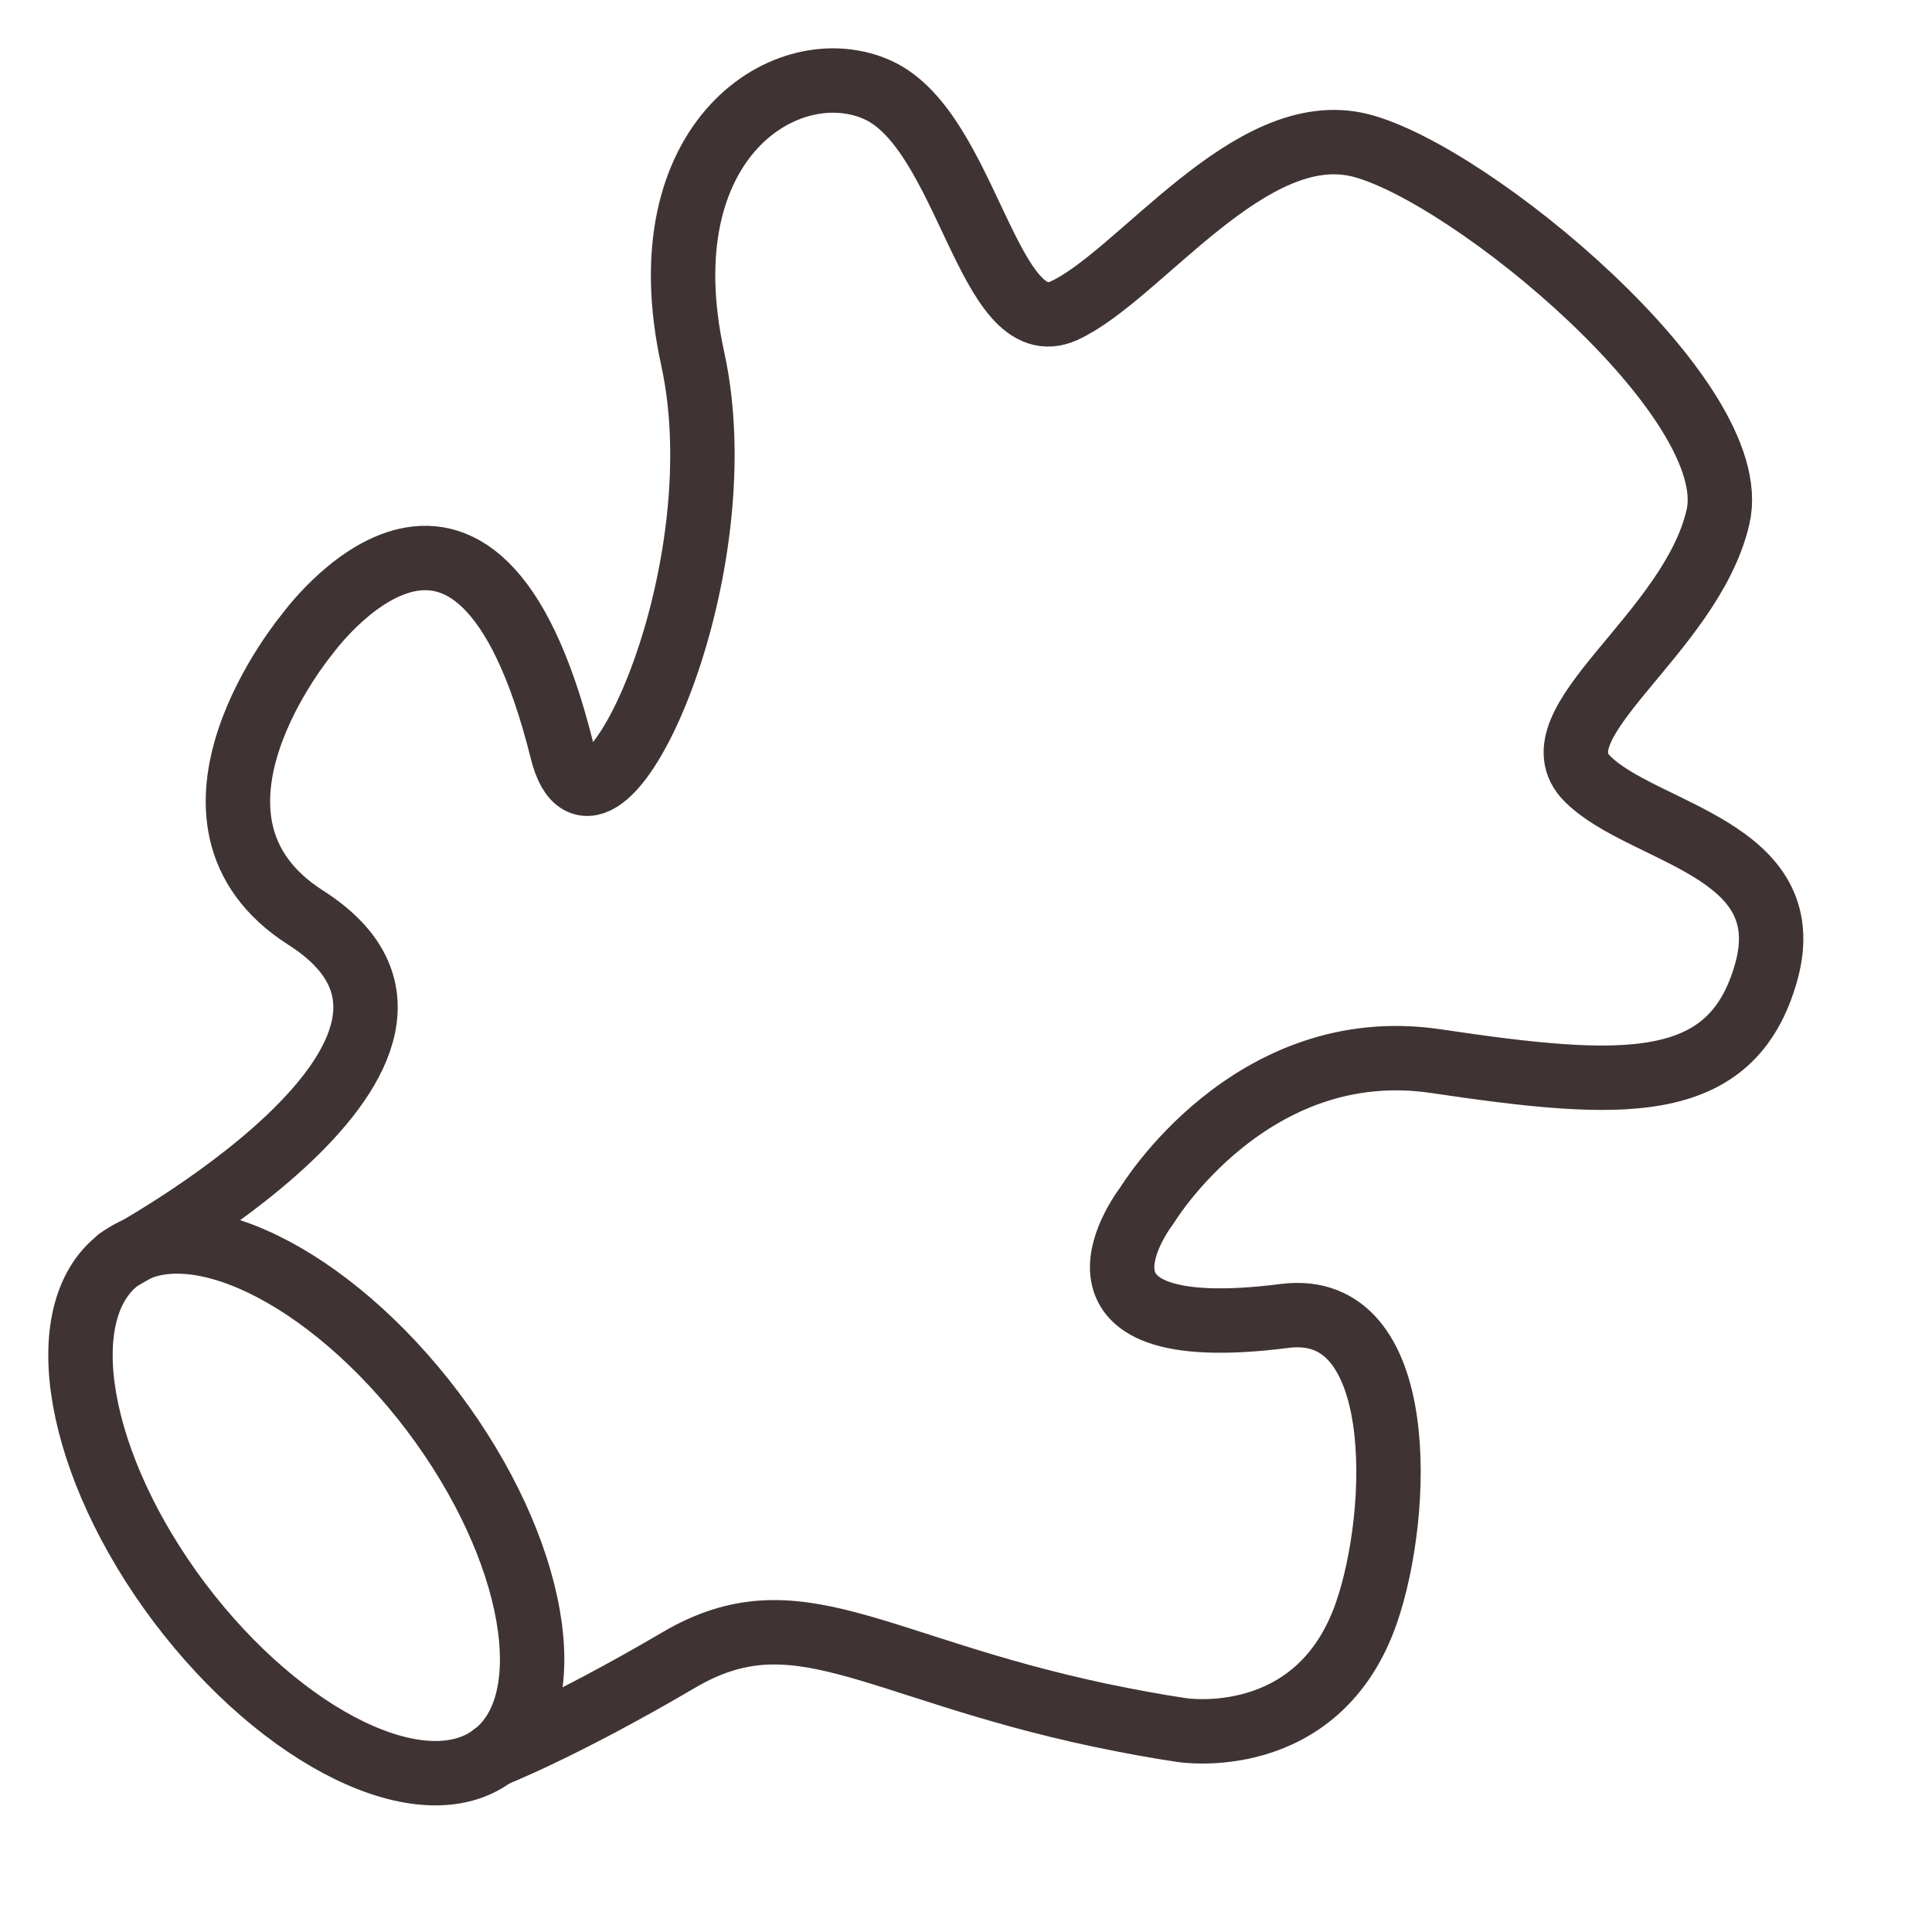
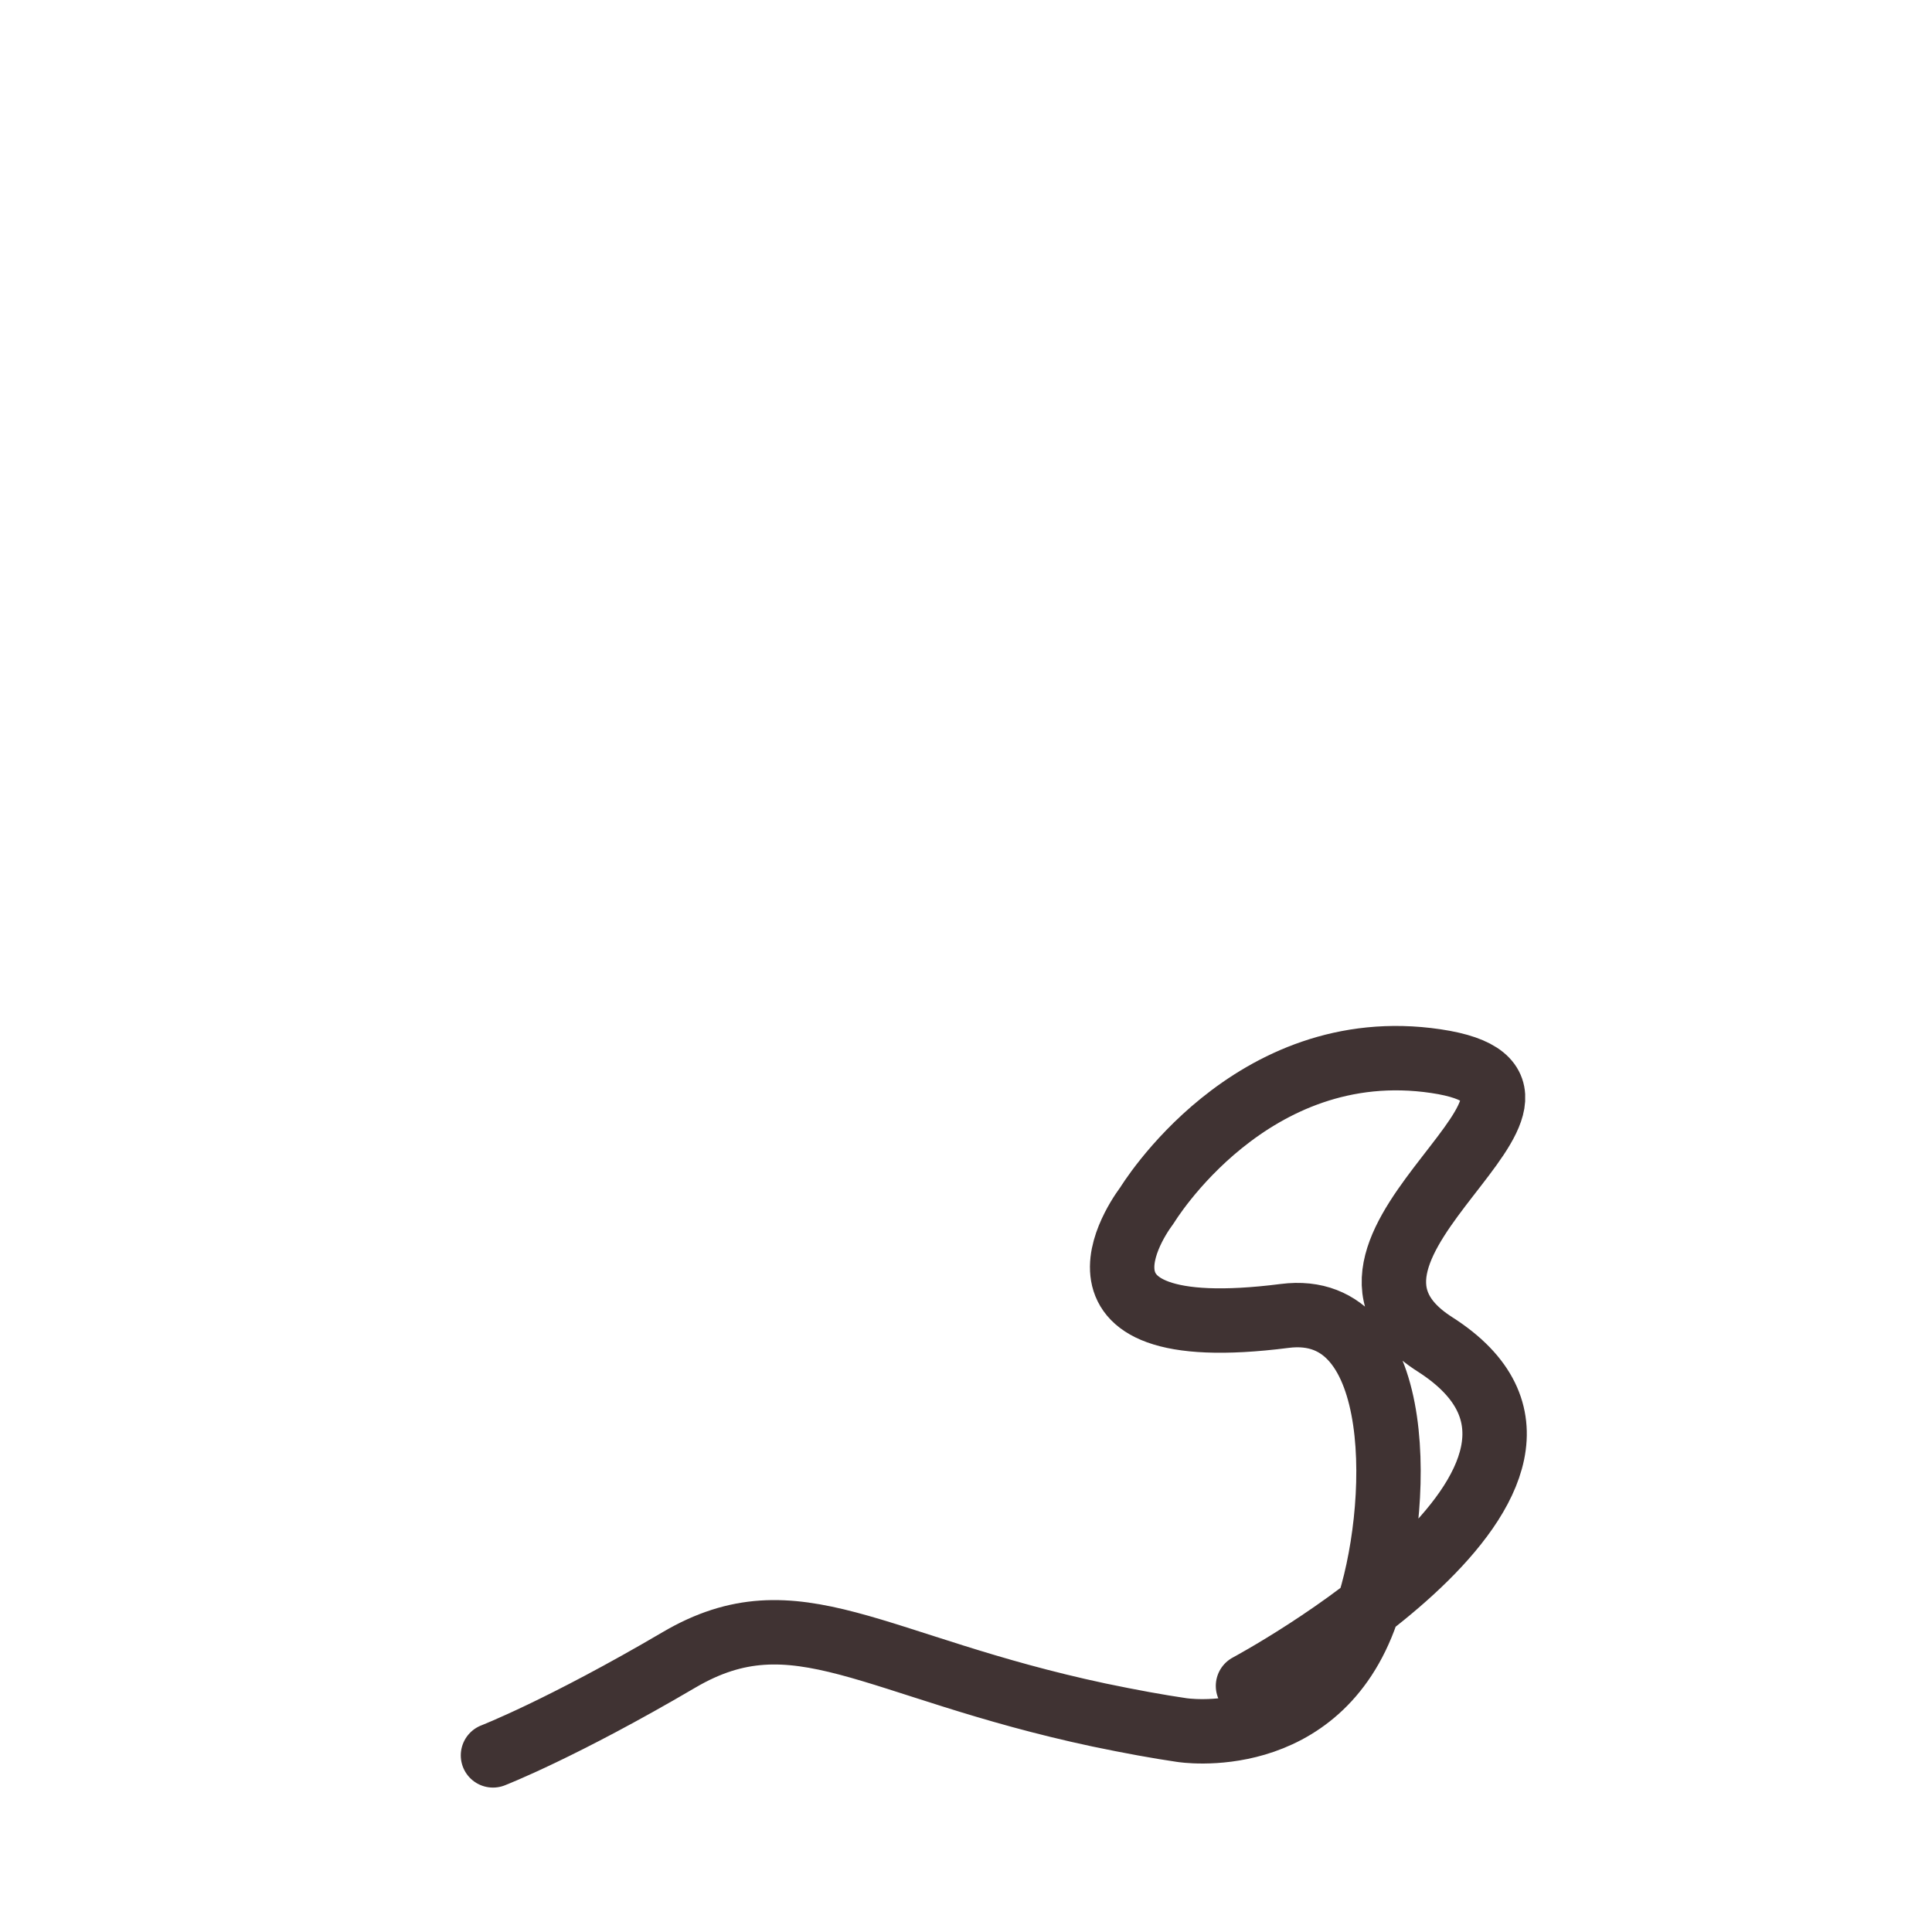
<svg xmlns="http://www.w3.org/2000/svg" viewBox="0 0 24 24" fill="none" height="24" width="24">
-   <path d="M6.129 21.805c.867-.656.53-2.565-.75-4.267-1.286-1.702-3.03-2.55-3.898-1.894-.867.656-.53 2.565.75 4.267 1.286 1.702 3.03 2.551 3.898 1.894Z" stroke-width=".8" stroke-linejoin="round" stroke-linecap="round" stroke="#403333" />
-   <path d="M6.124 21.806s.858-.333 2.312-1.187c1.454-.853 2.396.085 5.215.685.403.084.74.145 1.027.187 0 0 1.697.277 2.297-1.458.432-1.252.521-3.883-1.017-3.686-3.09.394-1.712-1.37-1.712-1.37s1.285-2.138 3.592-1.795c2.307.342 3.677.427 4.104-1.112.426-1.538-1.539-1.711-2.223-2.396-.685-.684 1.285-1.796 1.622-3.25.343-1.453-3.076-4.276-4.445-4.619-1.37-.342-2.739 1.623-3.677 2.054-.942.427-1.195-2.222-2.307-2.738-1.111-.511-2.907.6-2.307 3.334.6 2.739-1.21 6.542-1.623 4.872-1.083-4.352-3.17-1.444-3.17-1.444s-1.918 2.302-.014 3.517c2.56 1.632-2.321 4.244-2.321 4.244" stroke-width=".8" stroke-linejoin="round" stroke-linecap="round" stroke="#403333" />
+   <path d="M6.124 21.806s.858-.333 2.312-1.187c1.454-.853 2.396.085 5.215.685.403.084.74.145 1.027.187 0 0 1.697.277 2.297-1.458.432-1.252.521-3.883-1.017-3.686-3.09.394-1.712-1.37-1.712-1.37s1.285-2.138 3.592-1.795s-1.918 2.302-.014 3.517c2.56 1.632-2.321 4.244-2.321 4.244" stroke-width=".8" stroke-linejoin="round" stroke-linecap="round" stroke="#403333" />
</svg>